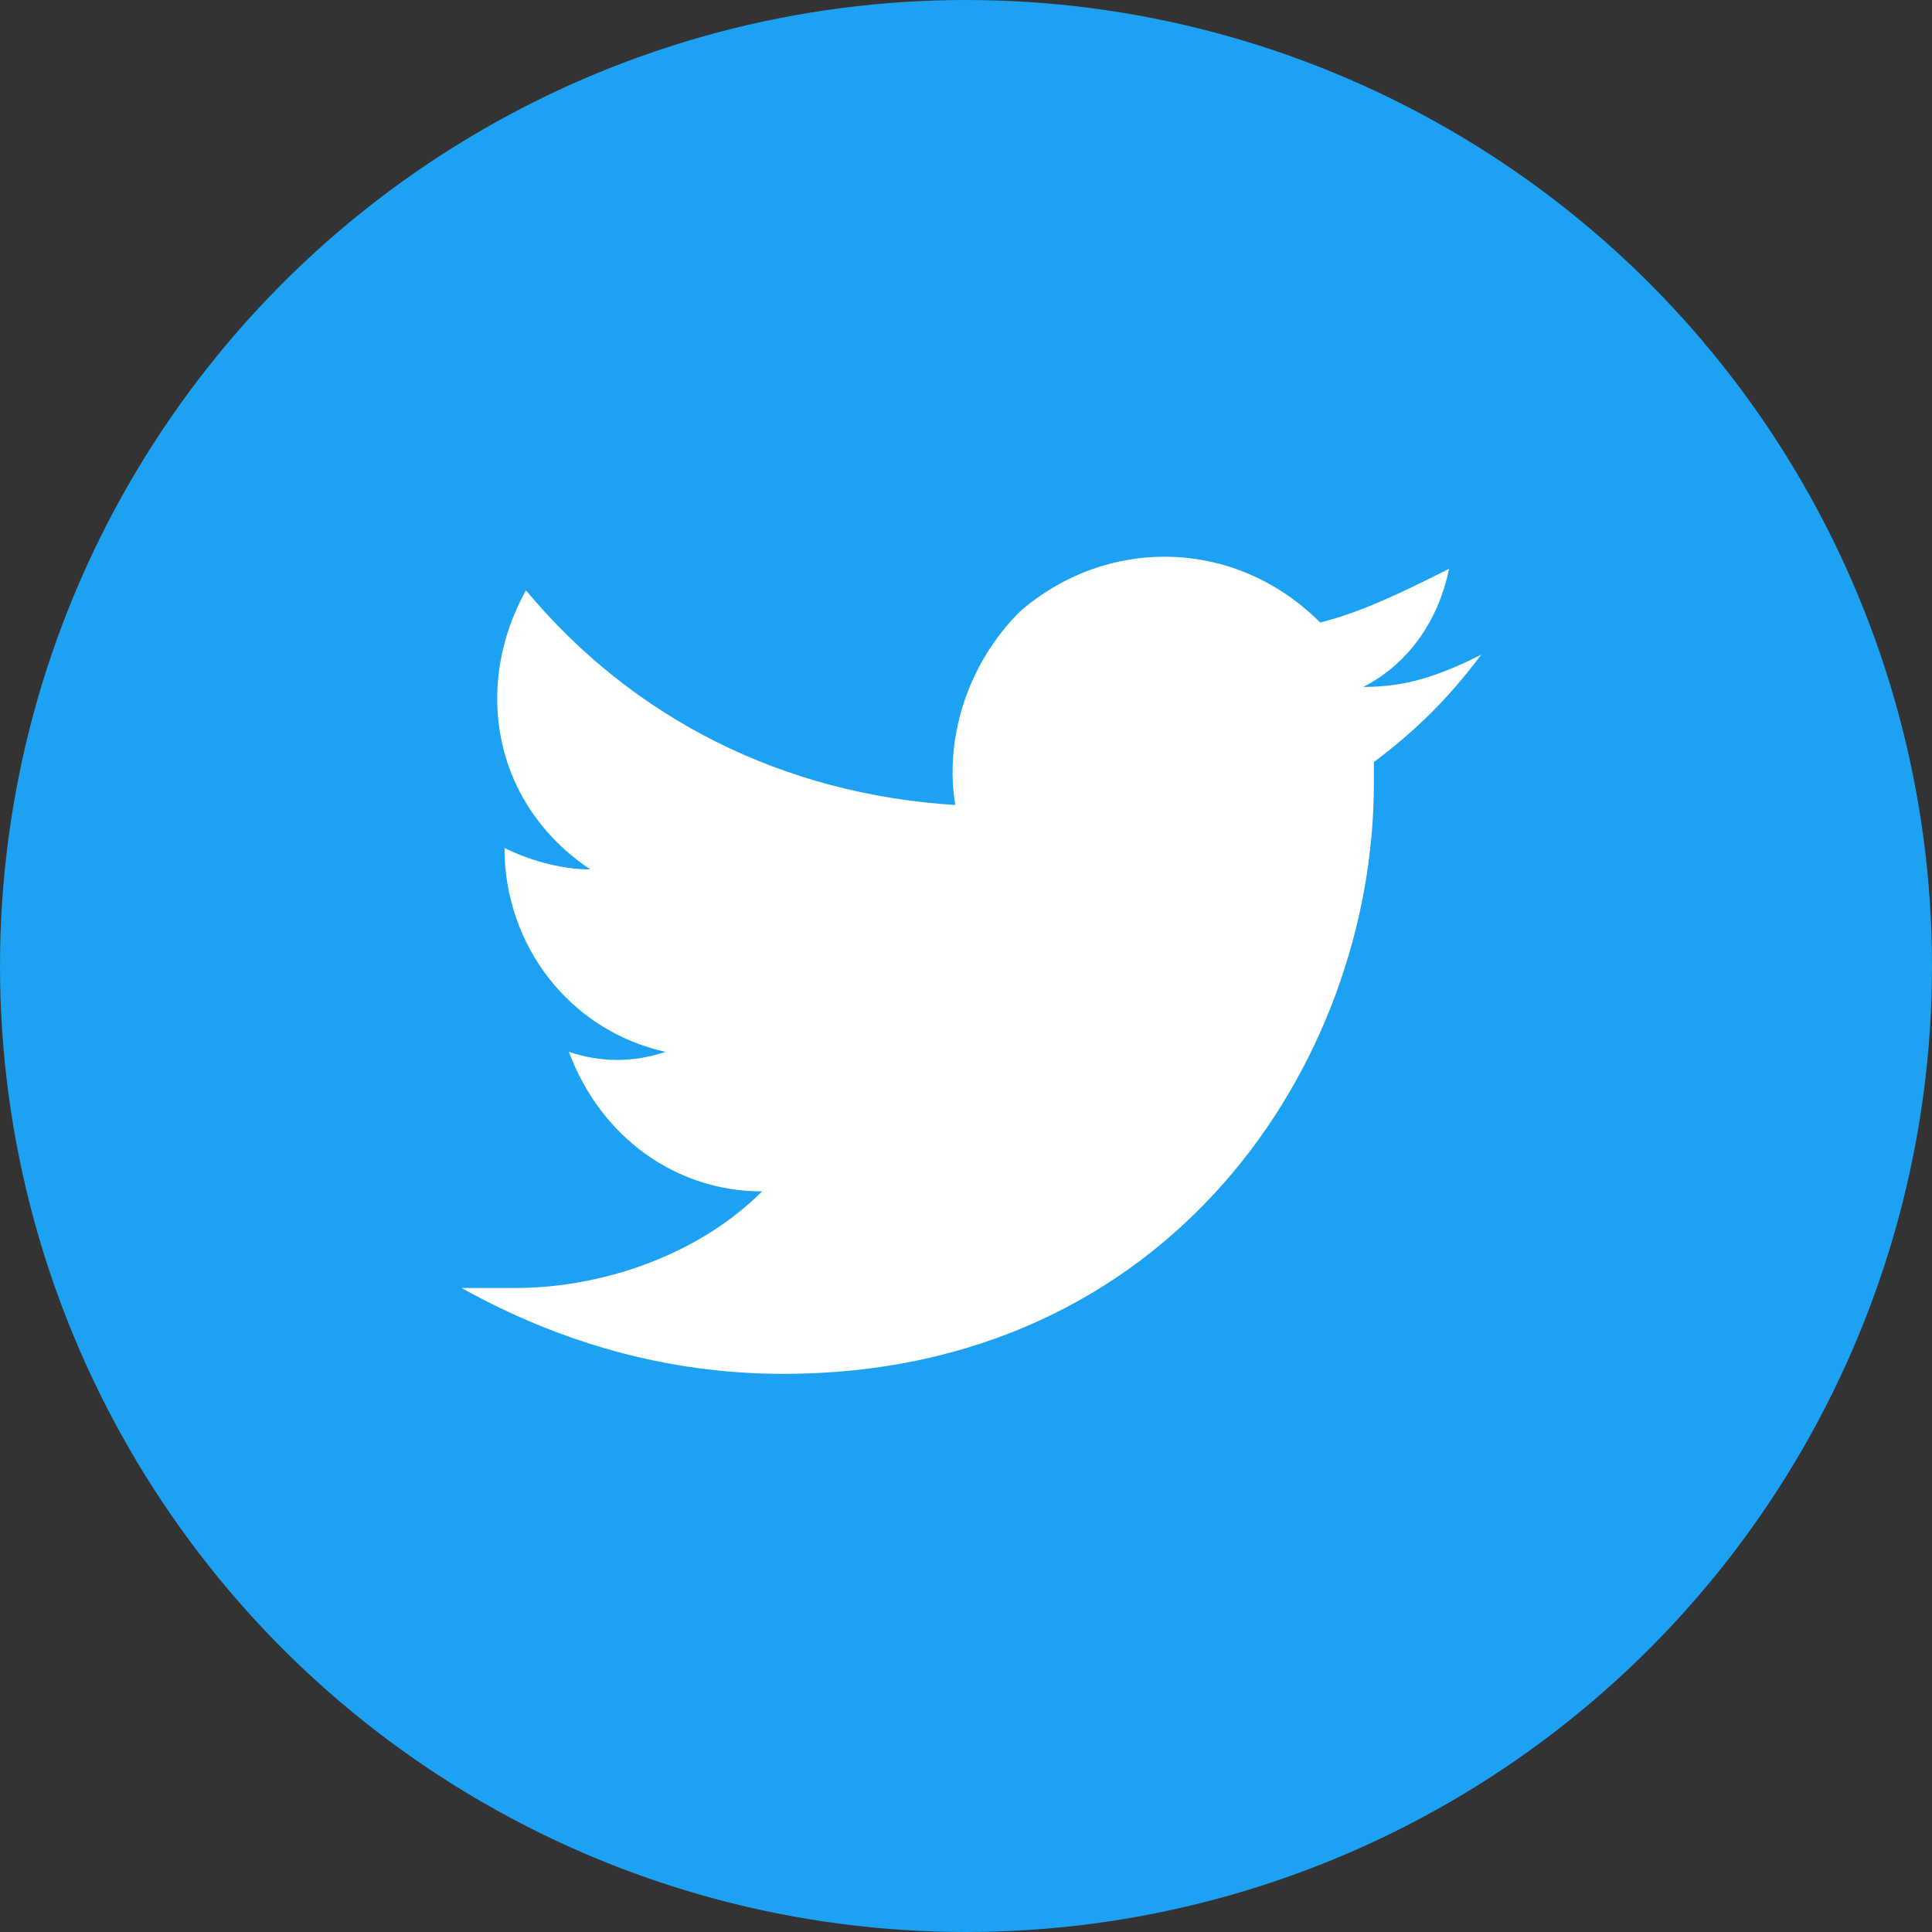
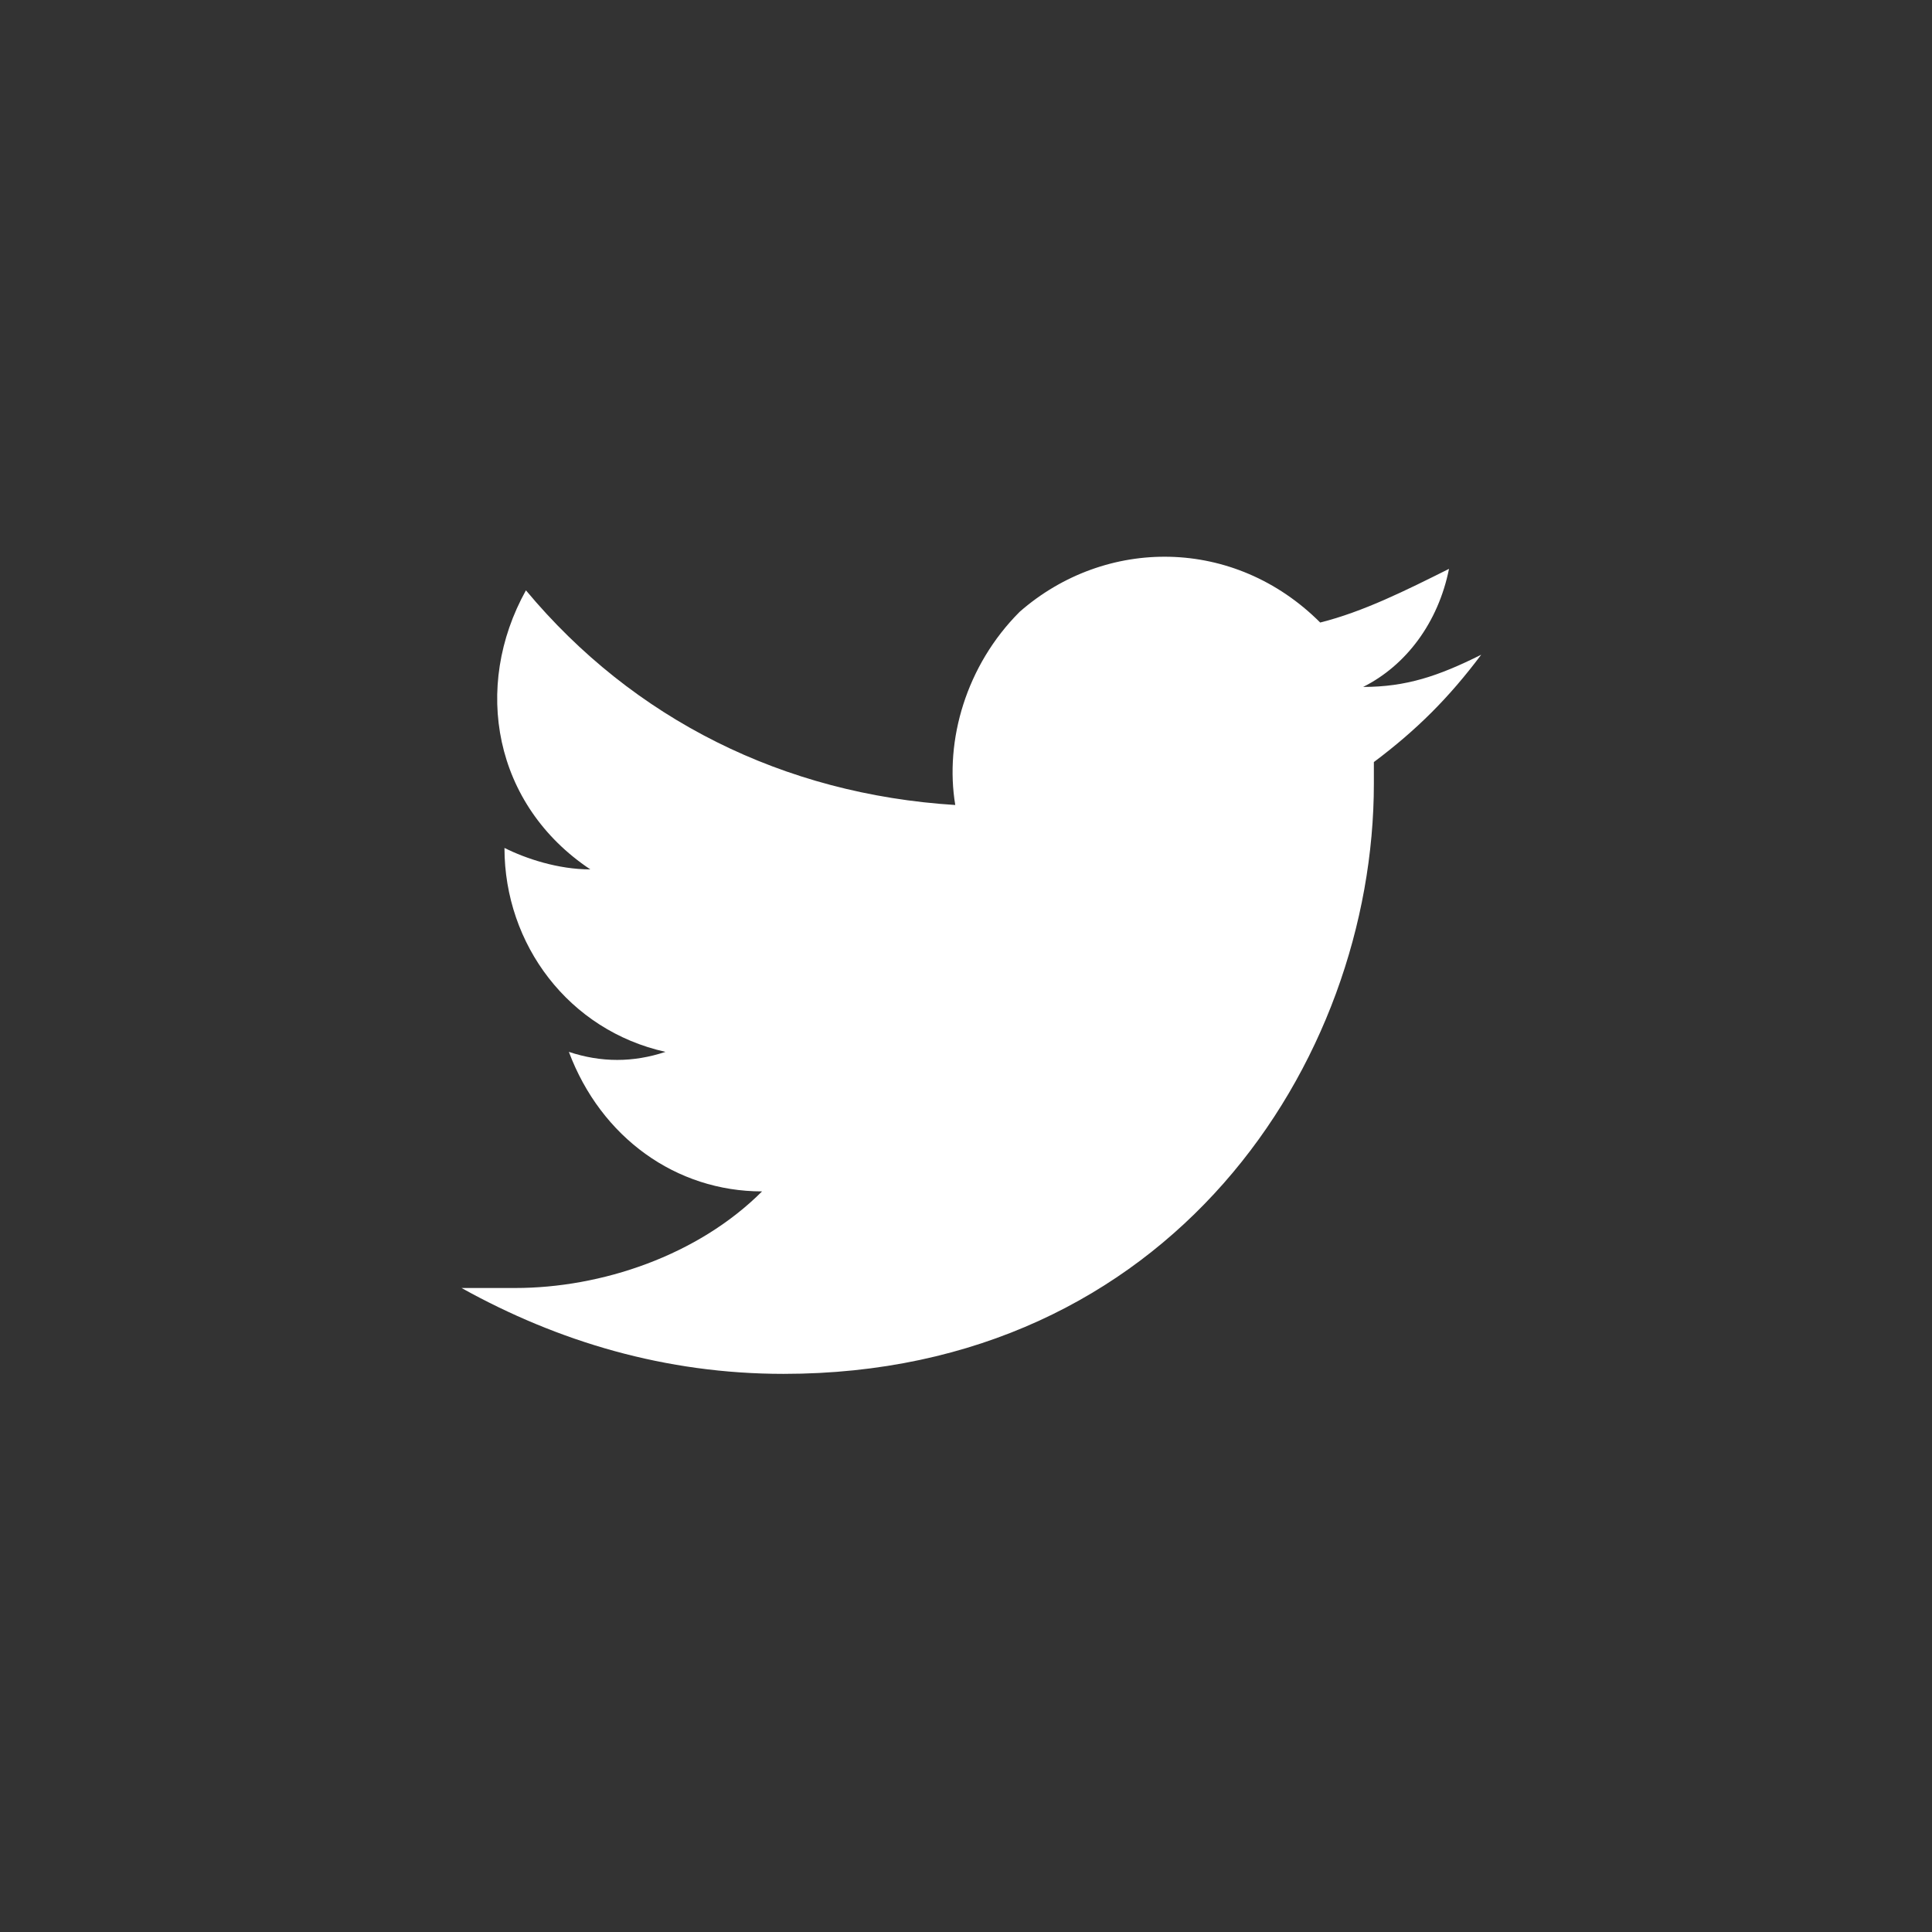
<svg xmlns="http://www.w3.org/2000/svg" version="1.1" id="レイヤー_1" x="0px" y="0px" viewBox="0 0 18 18" style="enable-background:new 0 0 18 18;" xml:space="preserve">
  <rect x="0" y="0" width="18" height="18" fill="#333333" stroke="none" />
  <style type="text/css">
	.st0{fill:#1DA1F2;}
	.st1{fill:#FFFFFF;}
</style>
-   <circle class="st0" cx="9" cy="9" r="9" />
  <path class="st1" d="M7.3,12.8c3.6,0,5.5-2.9,5.5-5.5c0-0.1,0-0.2,0-0.2c0.4-0.3,0.7-0.6,1-1c-0.4,0.2-0.7,0.3-1.1,0.3  c0.4-0.2,0.7-0.6,0.8-1.1c-0.4,0.2-0.8,0.4-1.2,0.5C11.5,5,10.3,5,9.5,5.7C9,6.2,8.8,6.9,8.9,7.5c-1.6-0.1-3-0.8-4-2  c-0.5,0.9-0.3,2,0.6,2.6C5.2,8.1,4.9,8,4.7,7.9c0,0,0,0,0,0c0,0.9,0.6,1.7,1.5,1.9c-0.3,0.1-0.6,0.1-0.9,0c0.3,0.8,1,1.3,1.8,1.3  C6.5,11.7,5.6,12,4.8,12c-0.2,0-0.3,0-0.5,0C5.2,12.5,6.2,12.8,7.3,12.8" />
</svg>